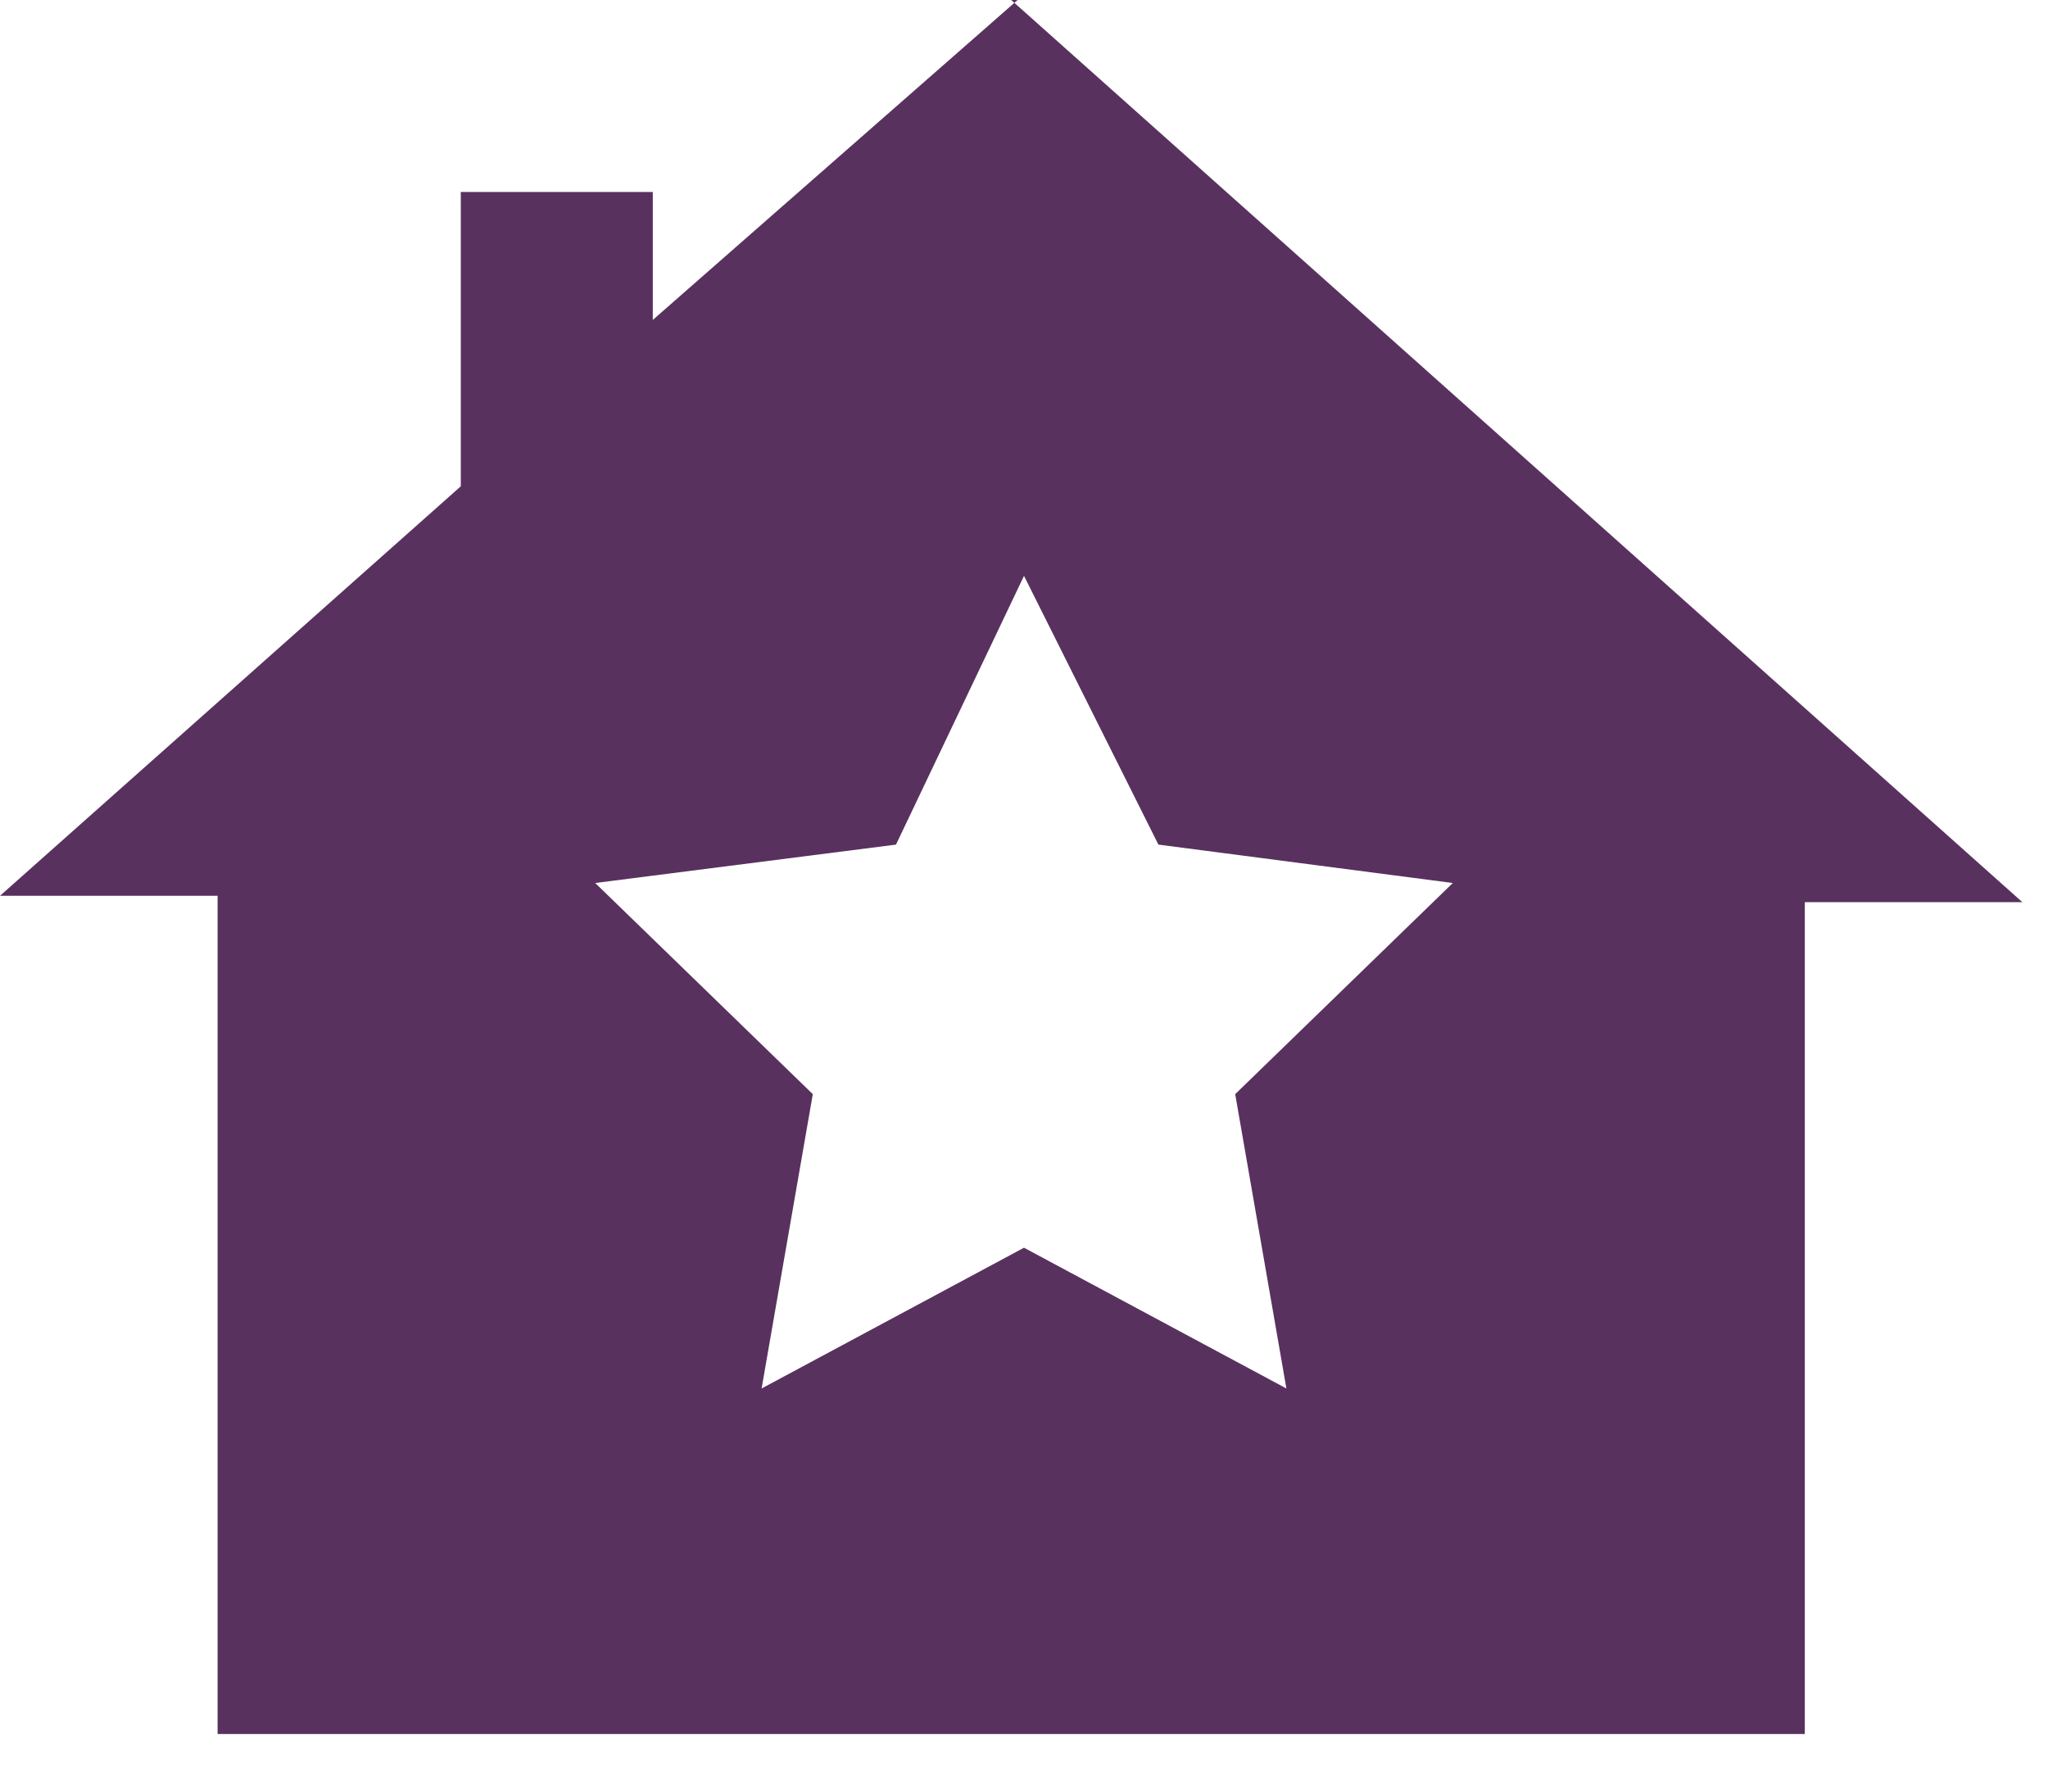
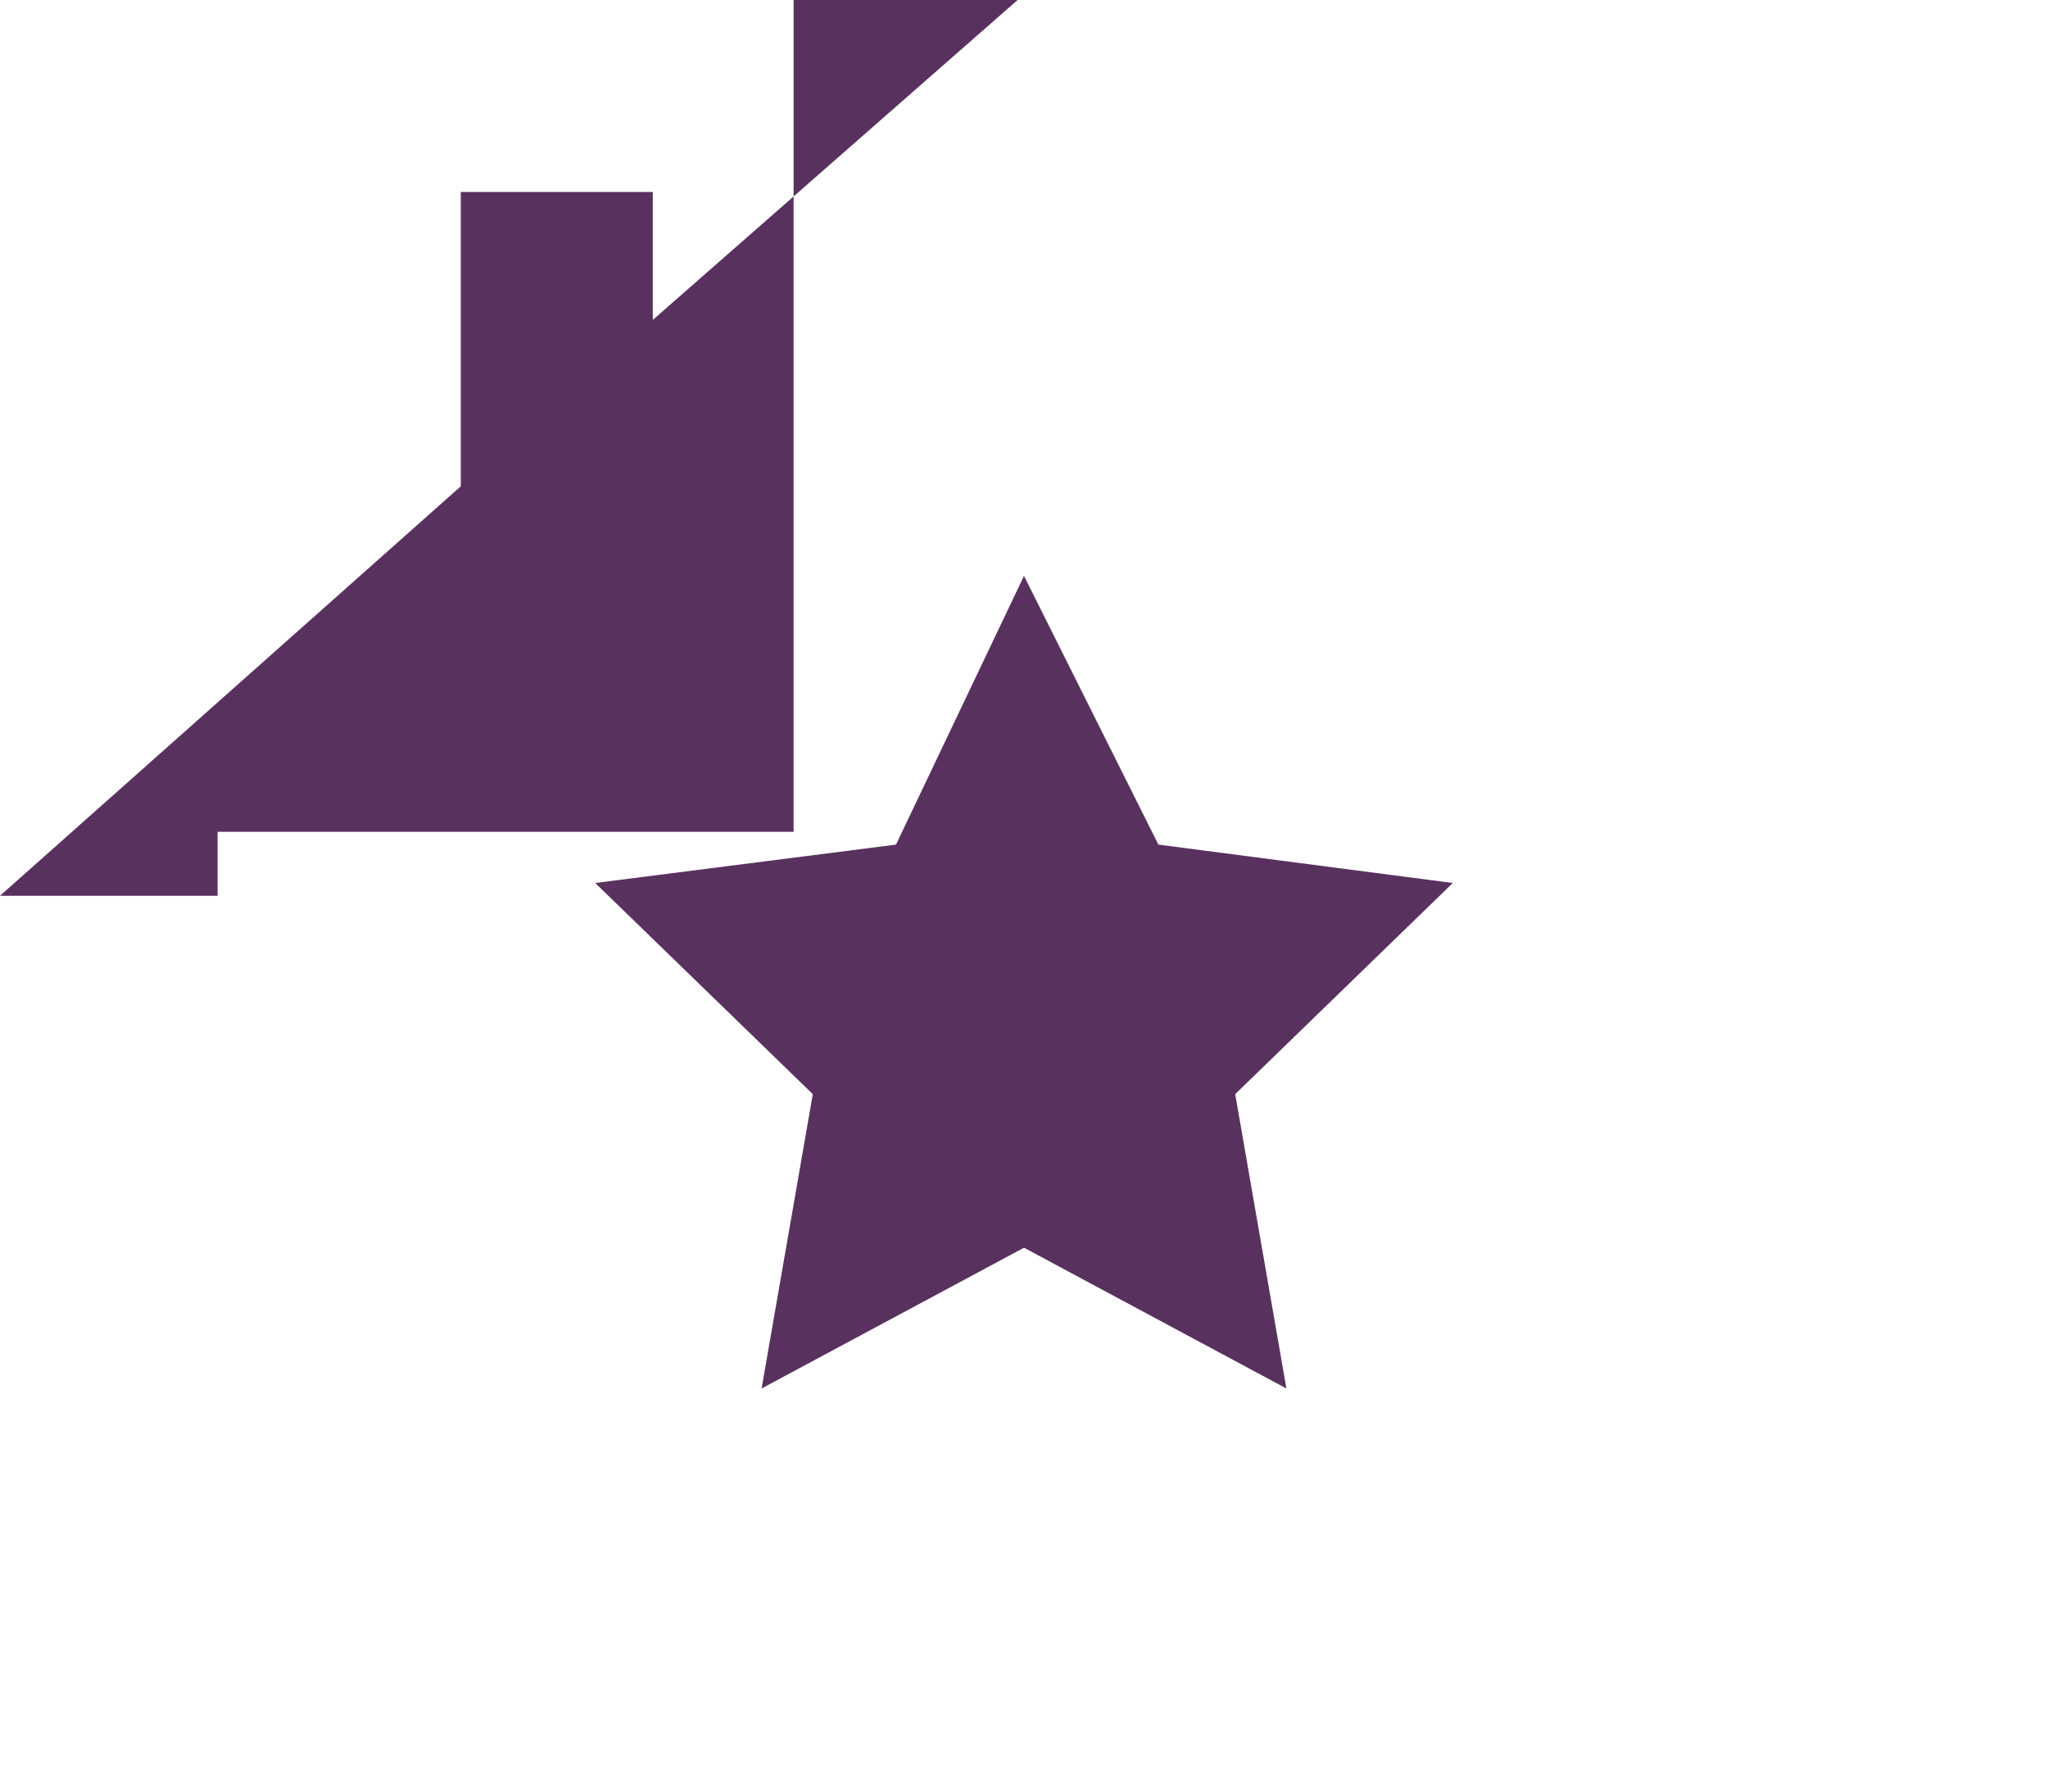
<svg xmlns="http://www.w3.org/2000/svg" width="32" height="28">
-   <path d="M15.8 0l15.8 14.1h-3.4v13H3.4V14H0l7.2-6.4V3h3v2L15.9 0zm.2 9l-2 4.2-4.7.6 3.4 3.3-.8 4.6 4.1-2.2 4.1 2.2-.8-4.6 3.4-3.3-4.6-.6L16 9z" fill="#59315F" fill-rule="nonzero" />
+   <path d="M15.8 0h-3.4v13H3.4V14H0l7.2-6.4V3h3v2L15.9 0zm.2 9l-2 4.2-4.7.6 3.4 3.3-.8 4.6 4.1-2.2 4.1 2.2-.8-4.6 3.4-3.3-4.6-.6L16 9z" fill="#59315F" fill-rule="nonzero" />
</svg>